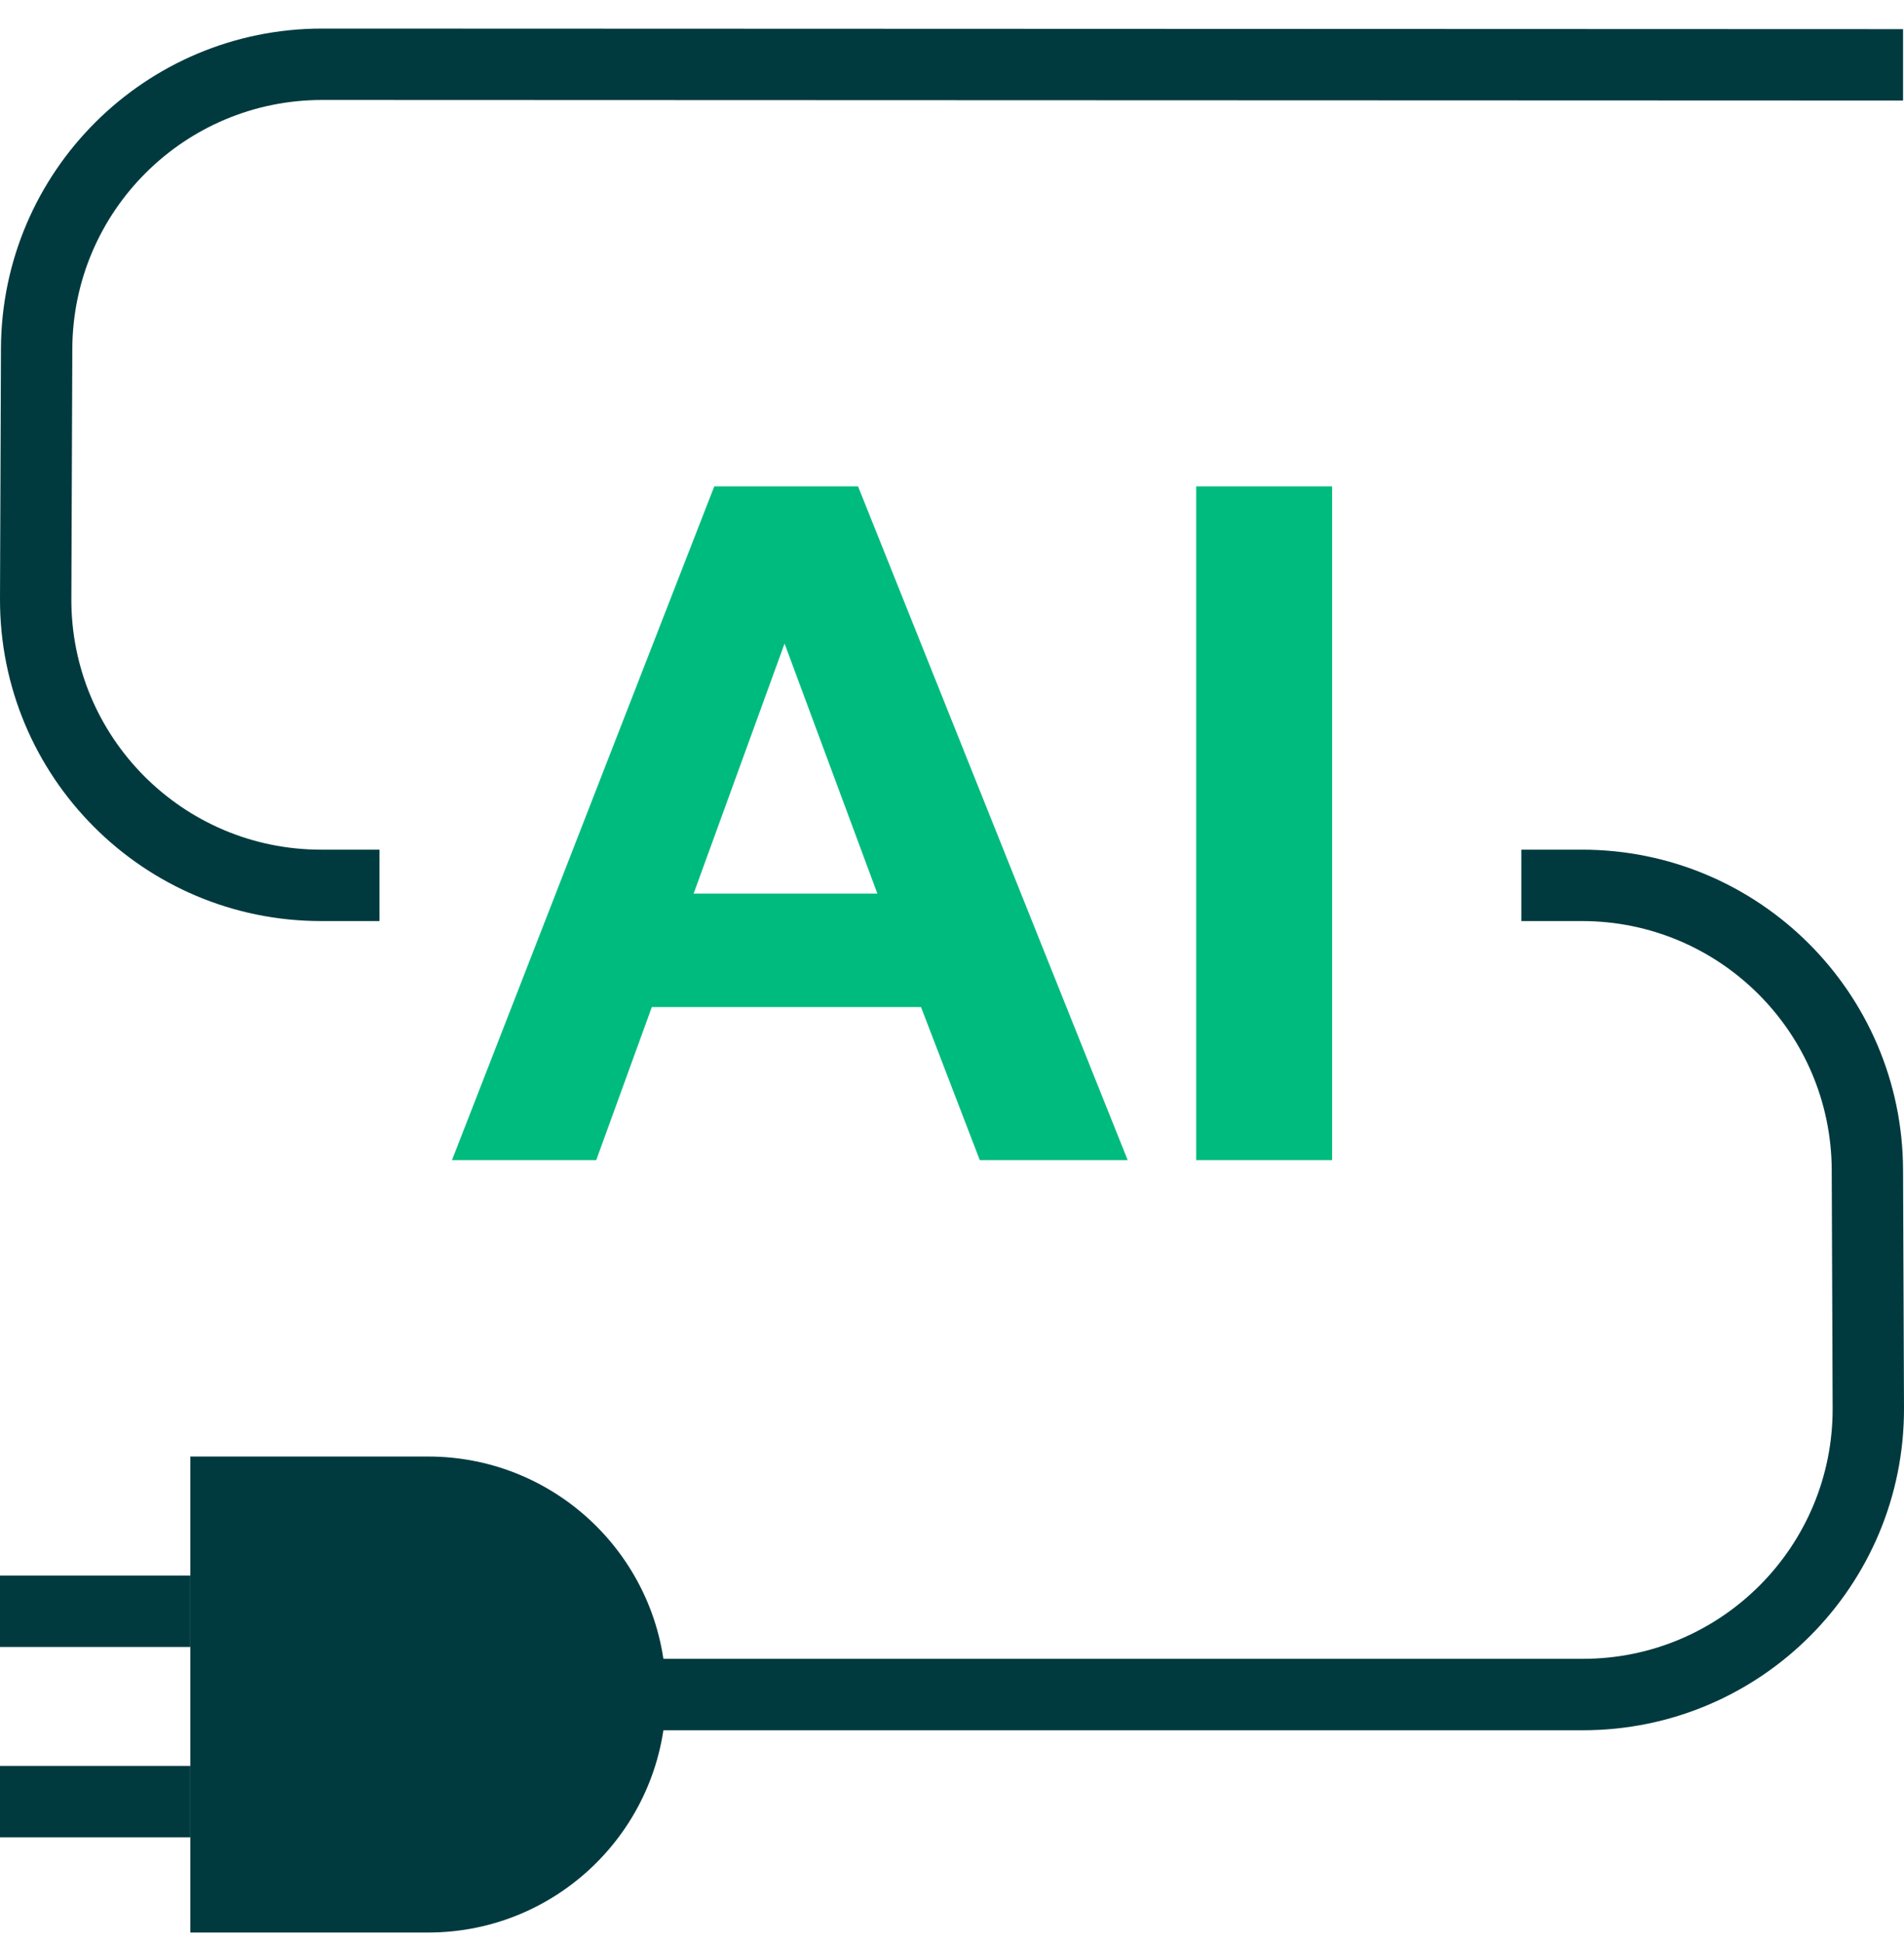
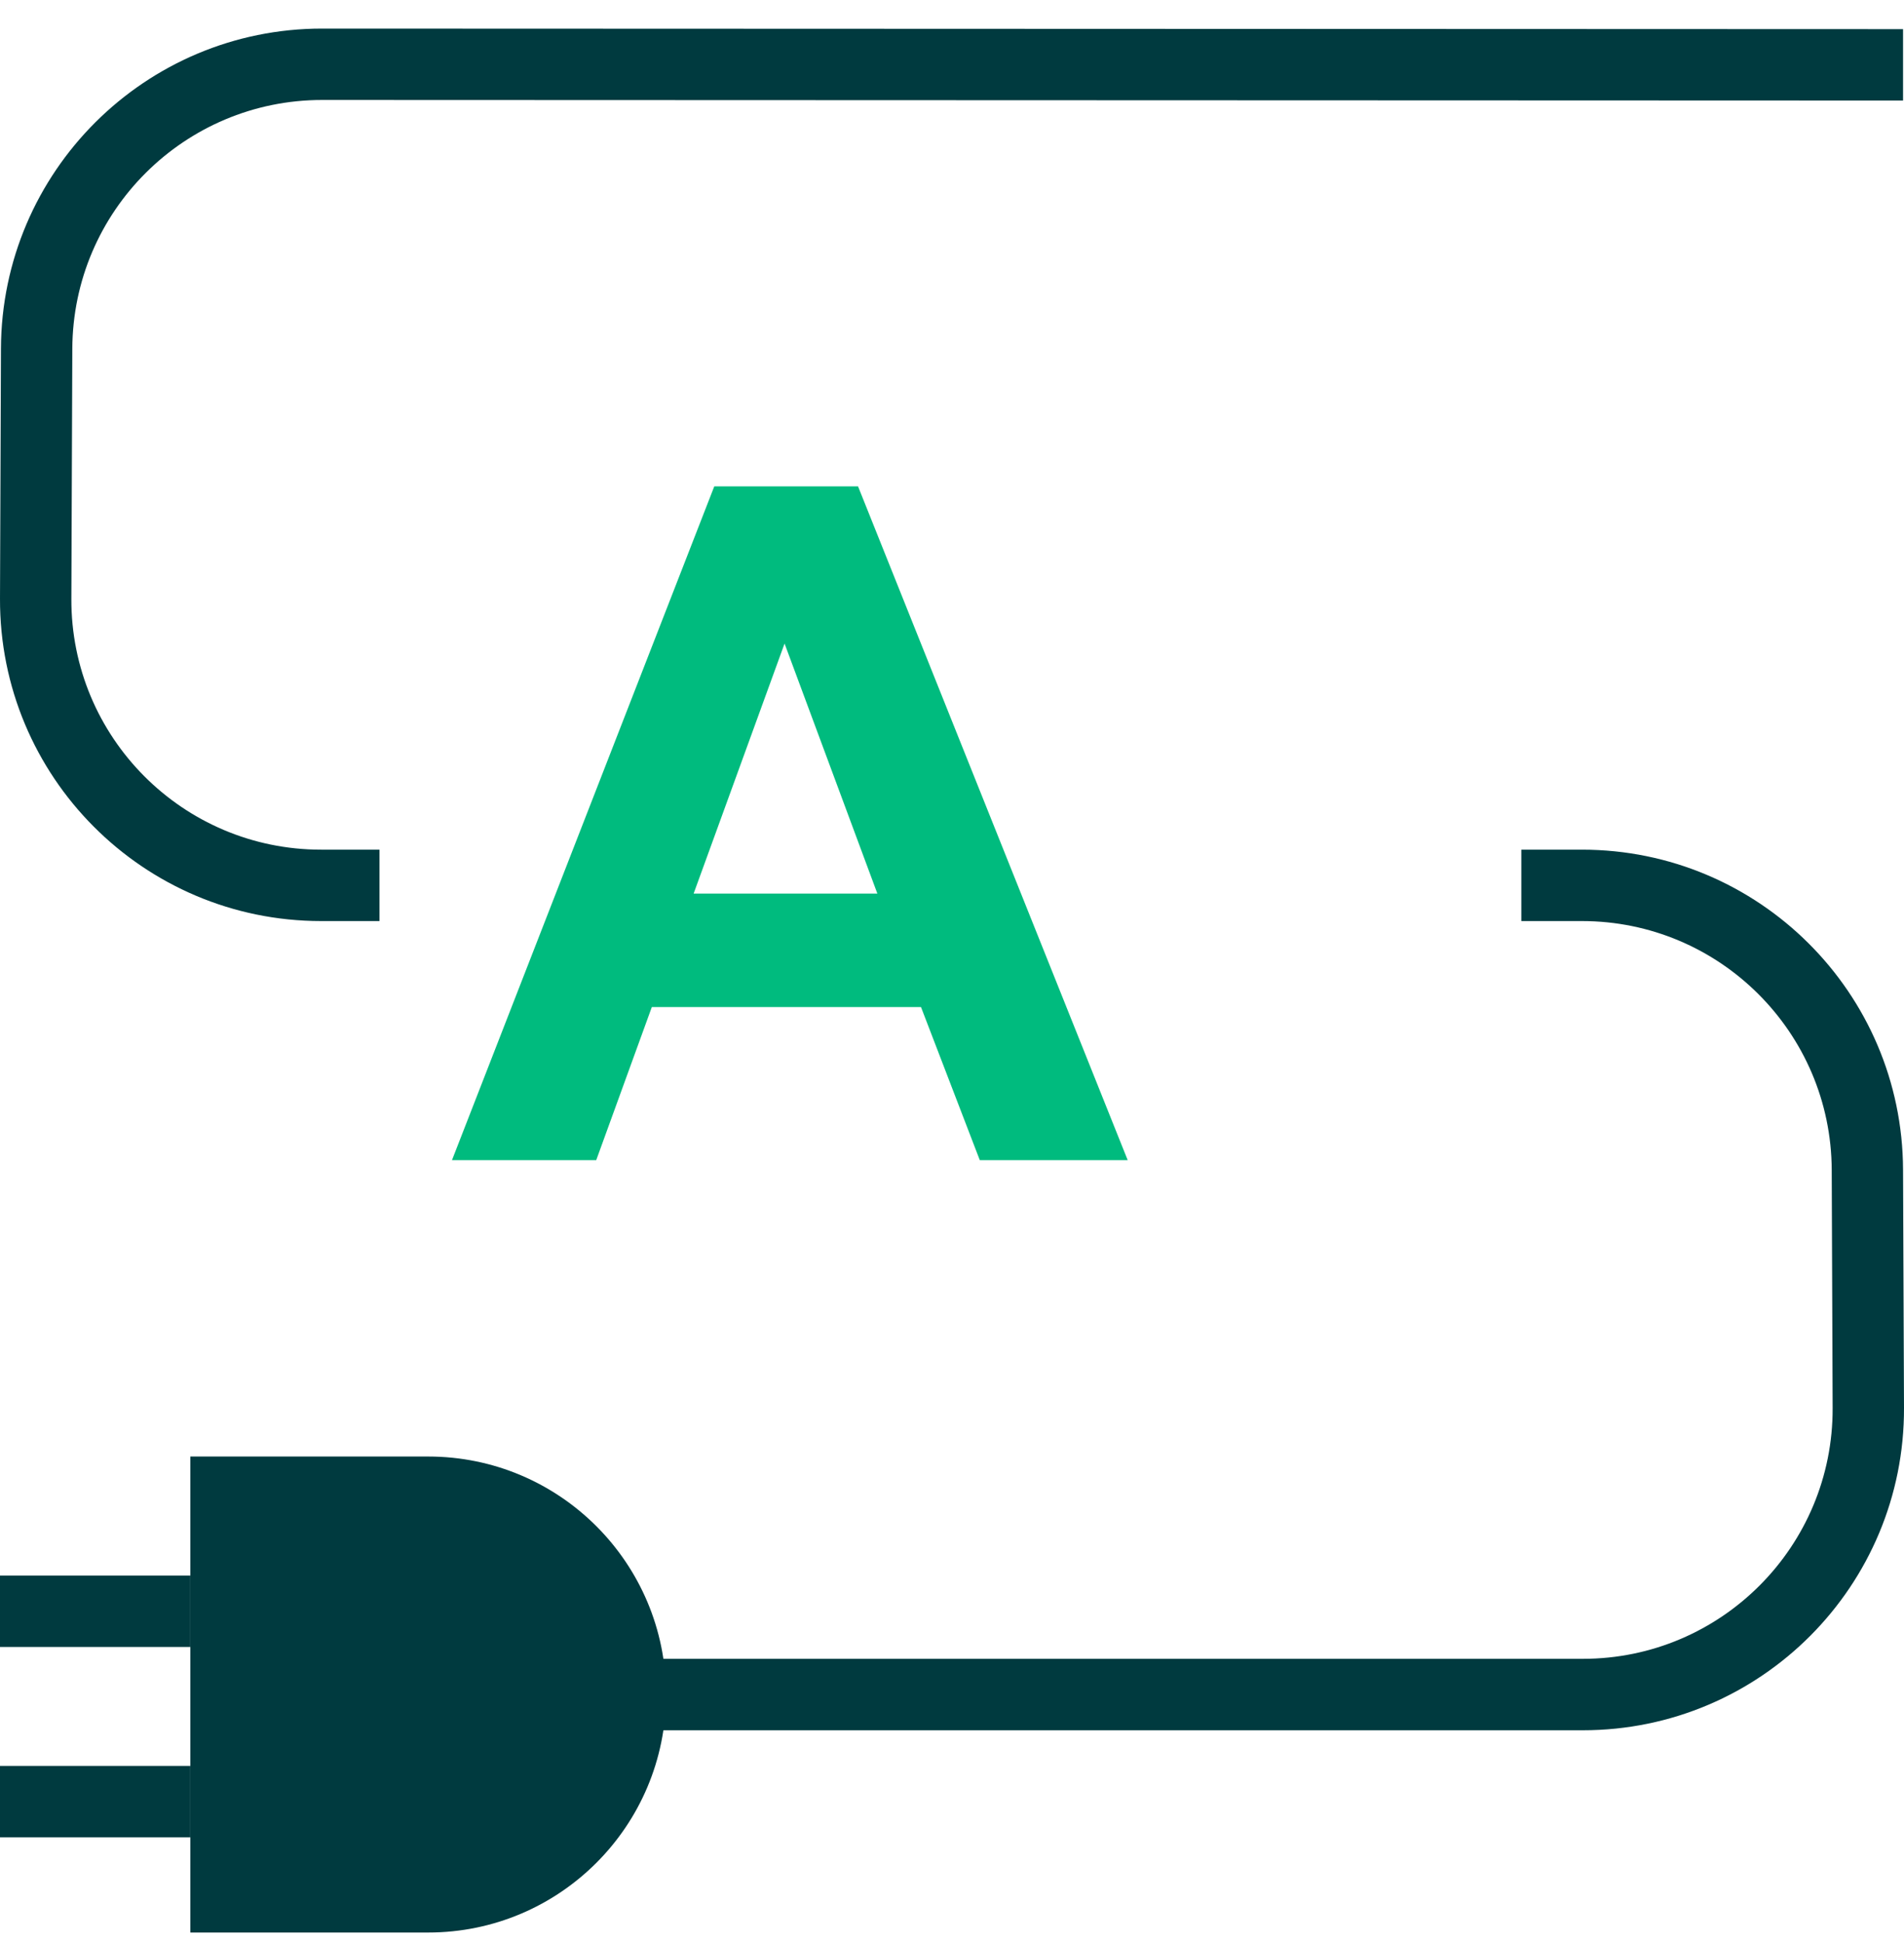
<svg xmlns="http://www.w3.org/2000/svg" width="50" height="51" viewBox="0 0 50 51" fill="none">
  <path d="M4.998 38.231H11.245C14.695 38.231 17.491 41.028 17.491 44.478C17.491 47.928 14.695 50.725 11.245 50.725H4.998V38.231Z" fill="#003A3F" />
  <path d="M4.998 41.355V43.23H0V41.355H4.998Z" fill="#003A3F" />
  <path d="M4.998 46.352V48.227H0V46.352H4.998Z" fill="#003A3F" />
  <path d="M41.542 22.302C46.187 22.302 49.957 26.058 49.975 30.702L50 36.949C50.018 41.62 46.237 45.416 41.567 45.416H15.276V43.541H41.567C45.199 43.541 48.14 40.589 48.126 36.957L48.102 30.71C48.087 27.097 45.155 24.176 41.542 24.176H39.951V22.302H41.542ZM49.975 0.765V2.639L8.458 2.624C4.846 2.624 1.913 5.545 1.899 9.158L1.874 15.717C1.86 19.349 4.801 22.302 8.433 22.302H9.966V24.176H8.433C3.763 24.176 -0.018 20.38 6.49735e-05 15.71L0.025 9.15C0.043 4.506 3.814 0.75 8.458 0.75L49.975 0.765Z" fill="#003A3F" />
-   <path d="M31.412 30.452V12.767H34.982V30.452H31.412Z" fill="#00BB7E" />
  <path d="M29.614 30.452H25.73L24.186 26.434H17.117L15.657 30.452H11.869L18.757 12.767H22.533L29.614 30.452ZM23.04 23.455L20.603 16.892L18.215 23.455H23.04Z" fill="#00BB7E" />
</svg>